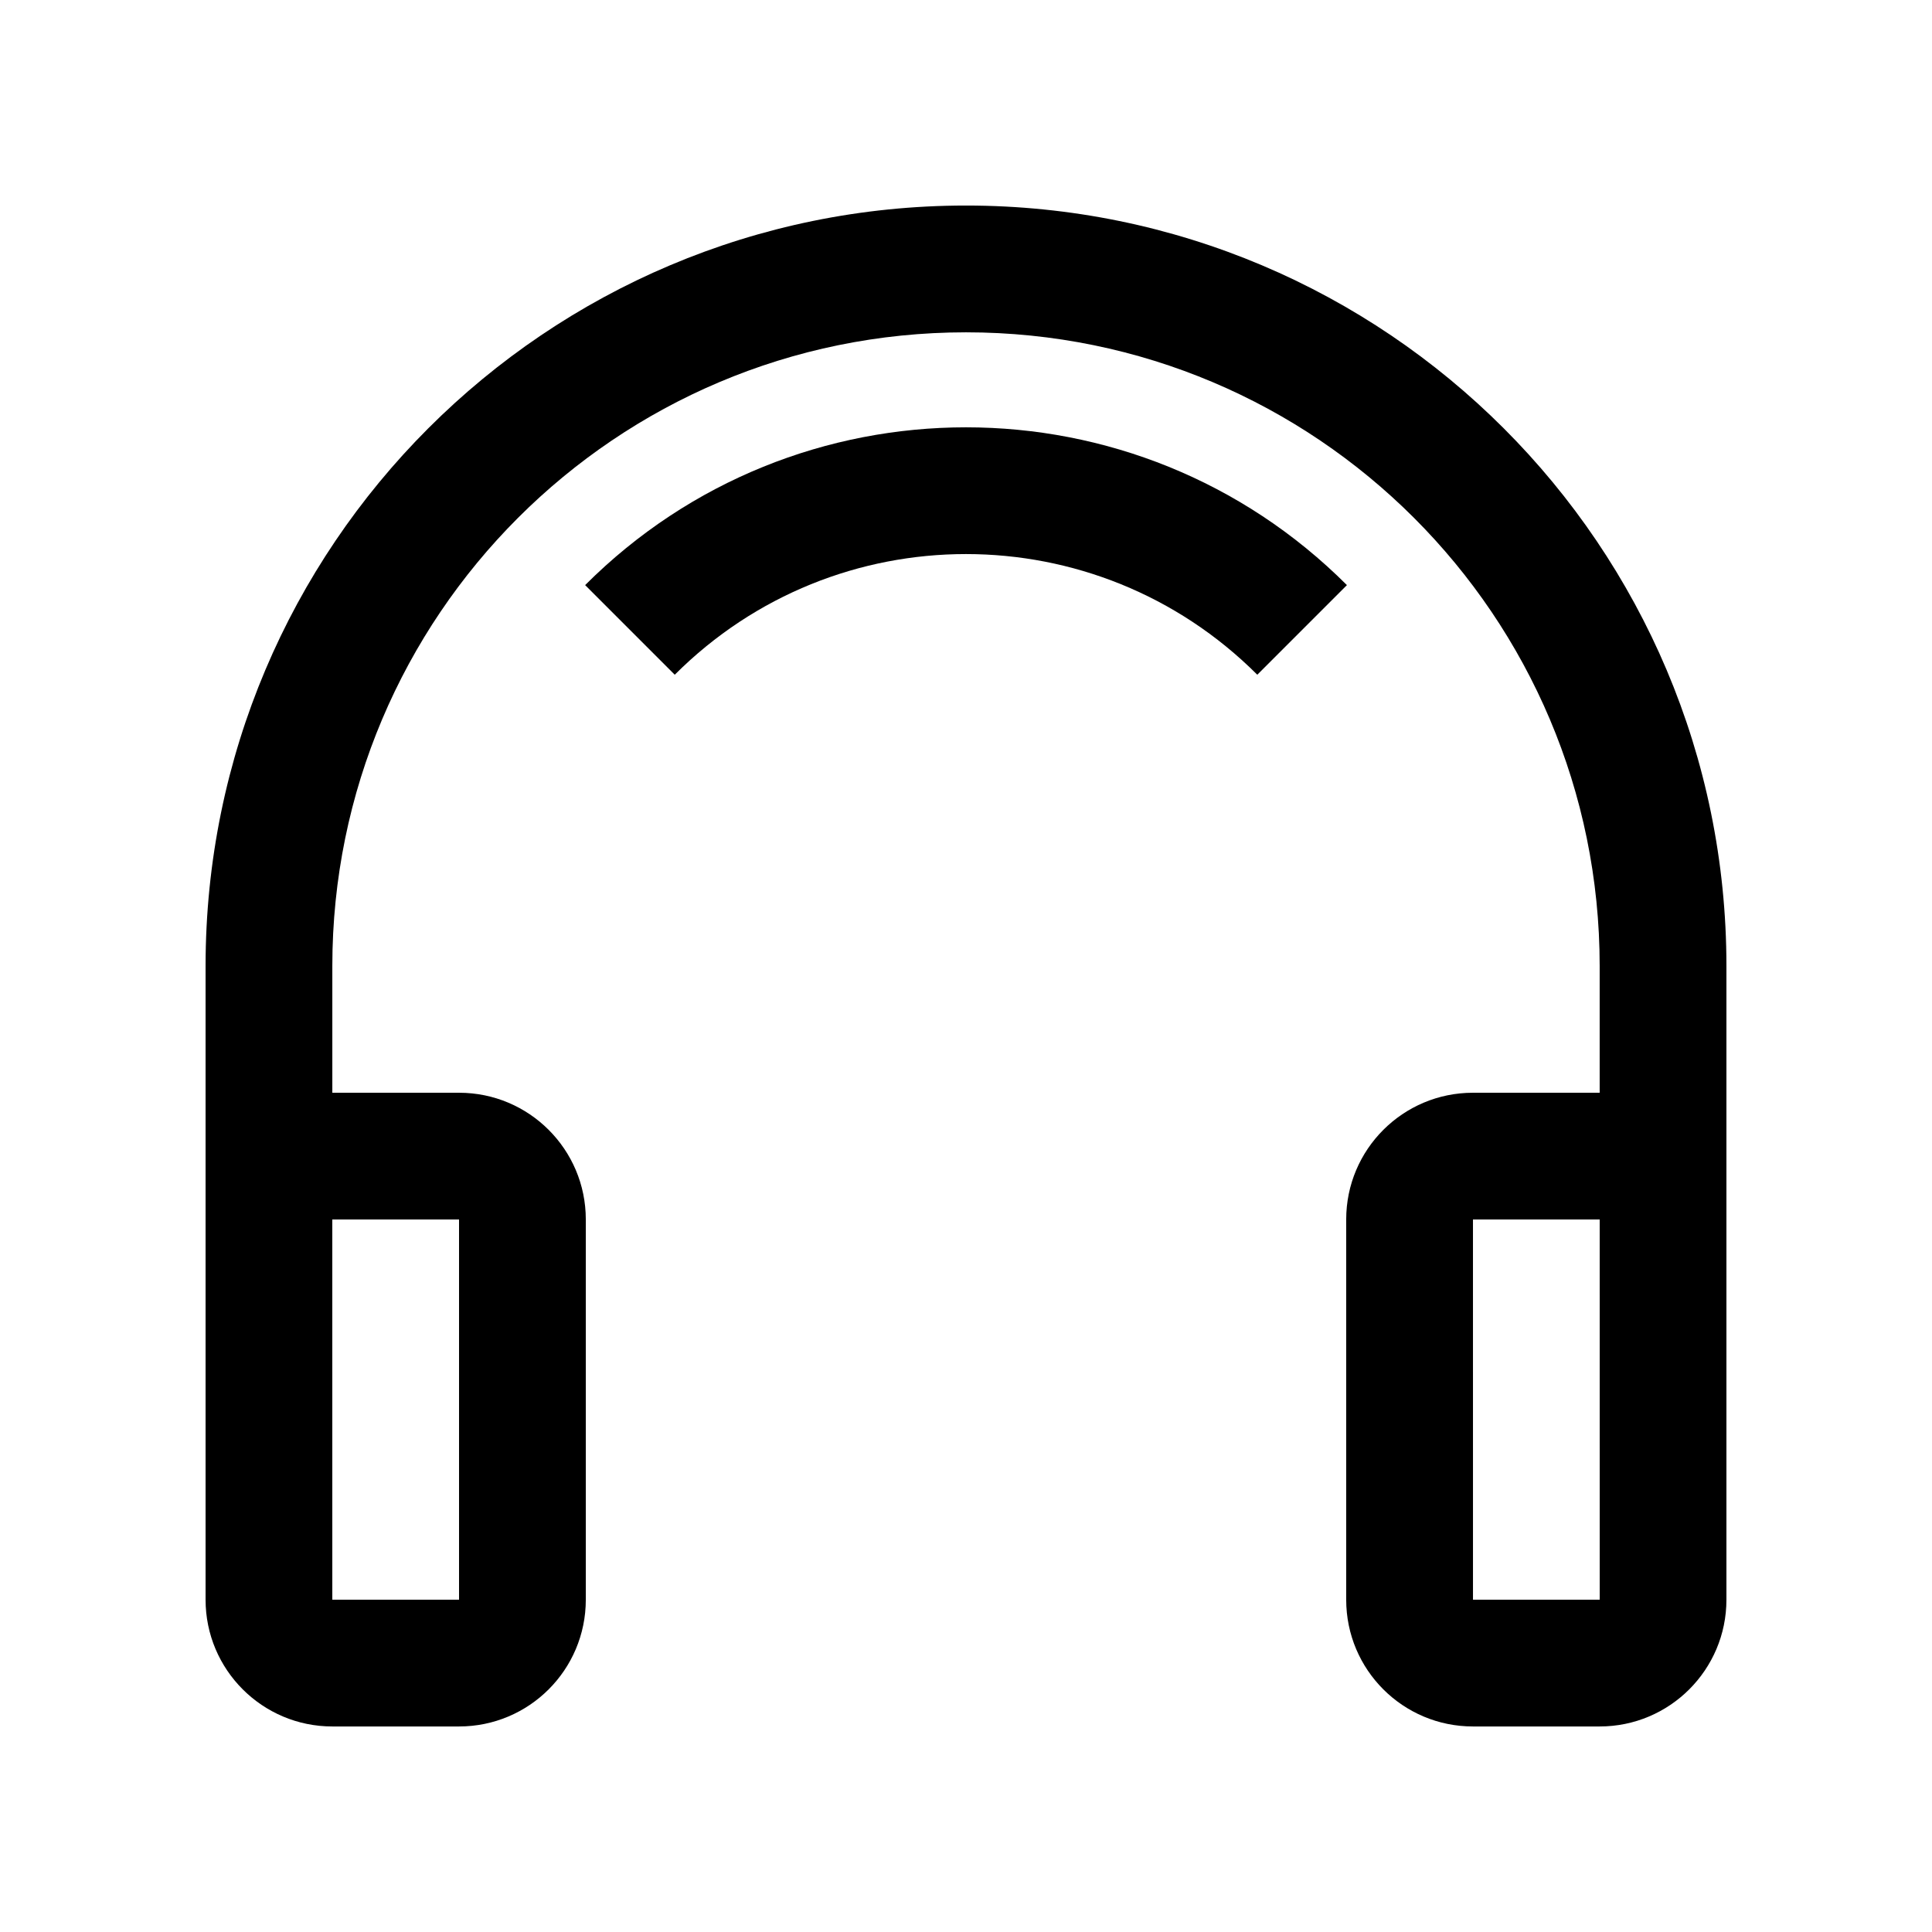
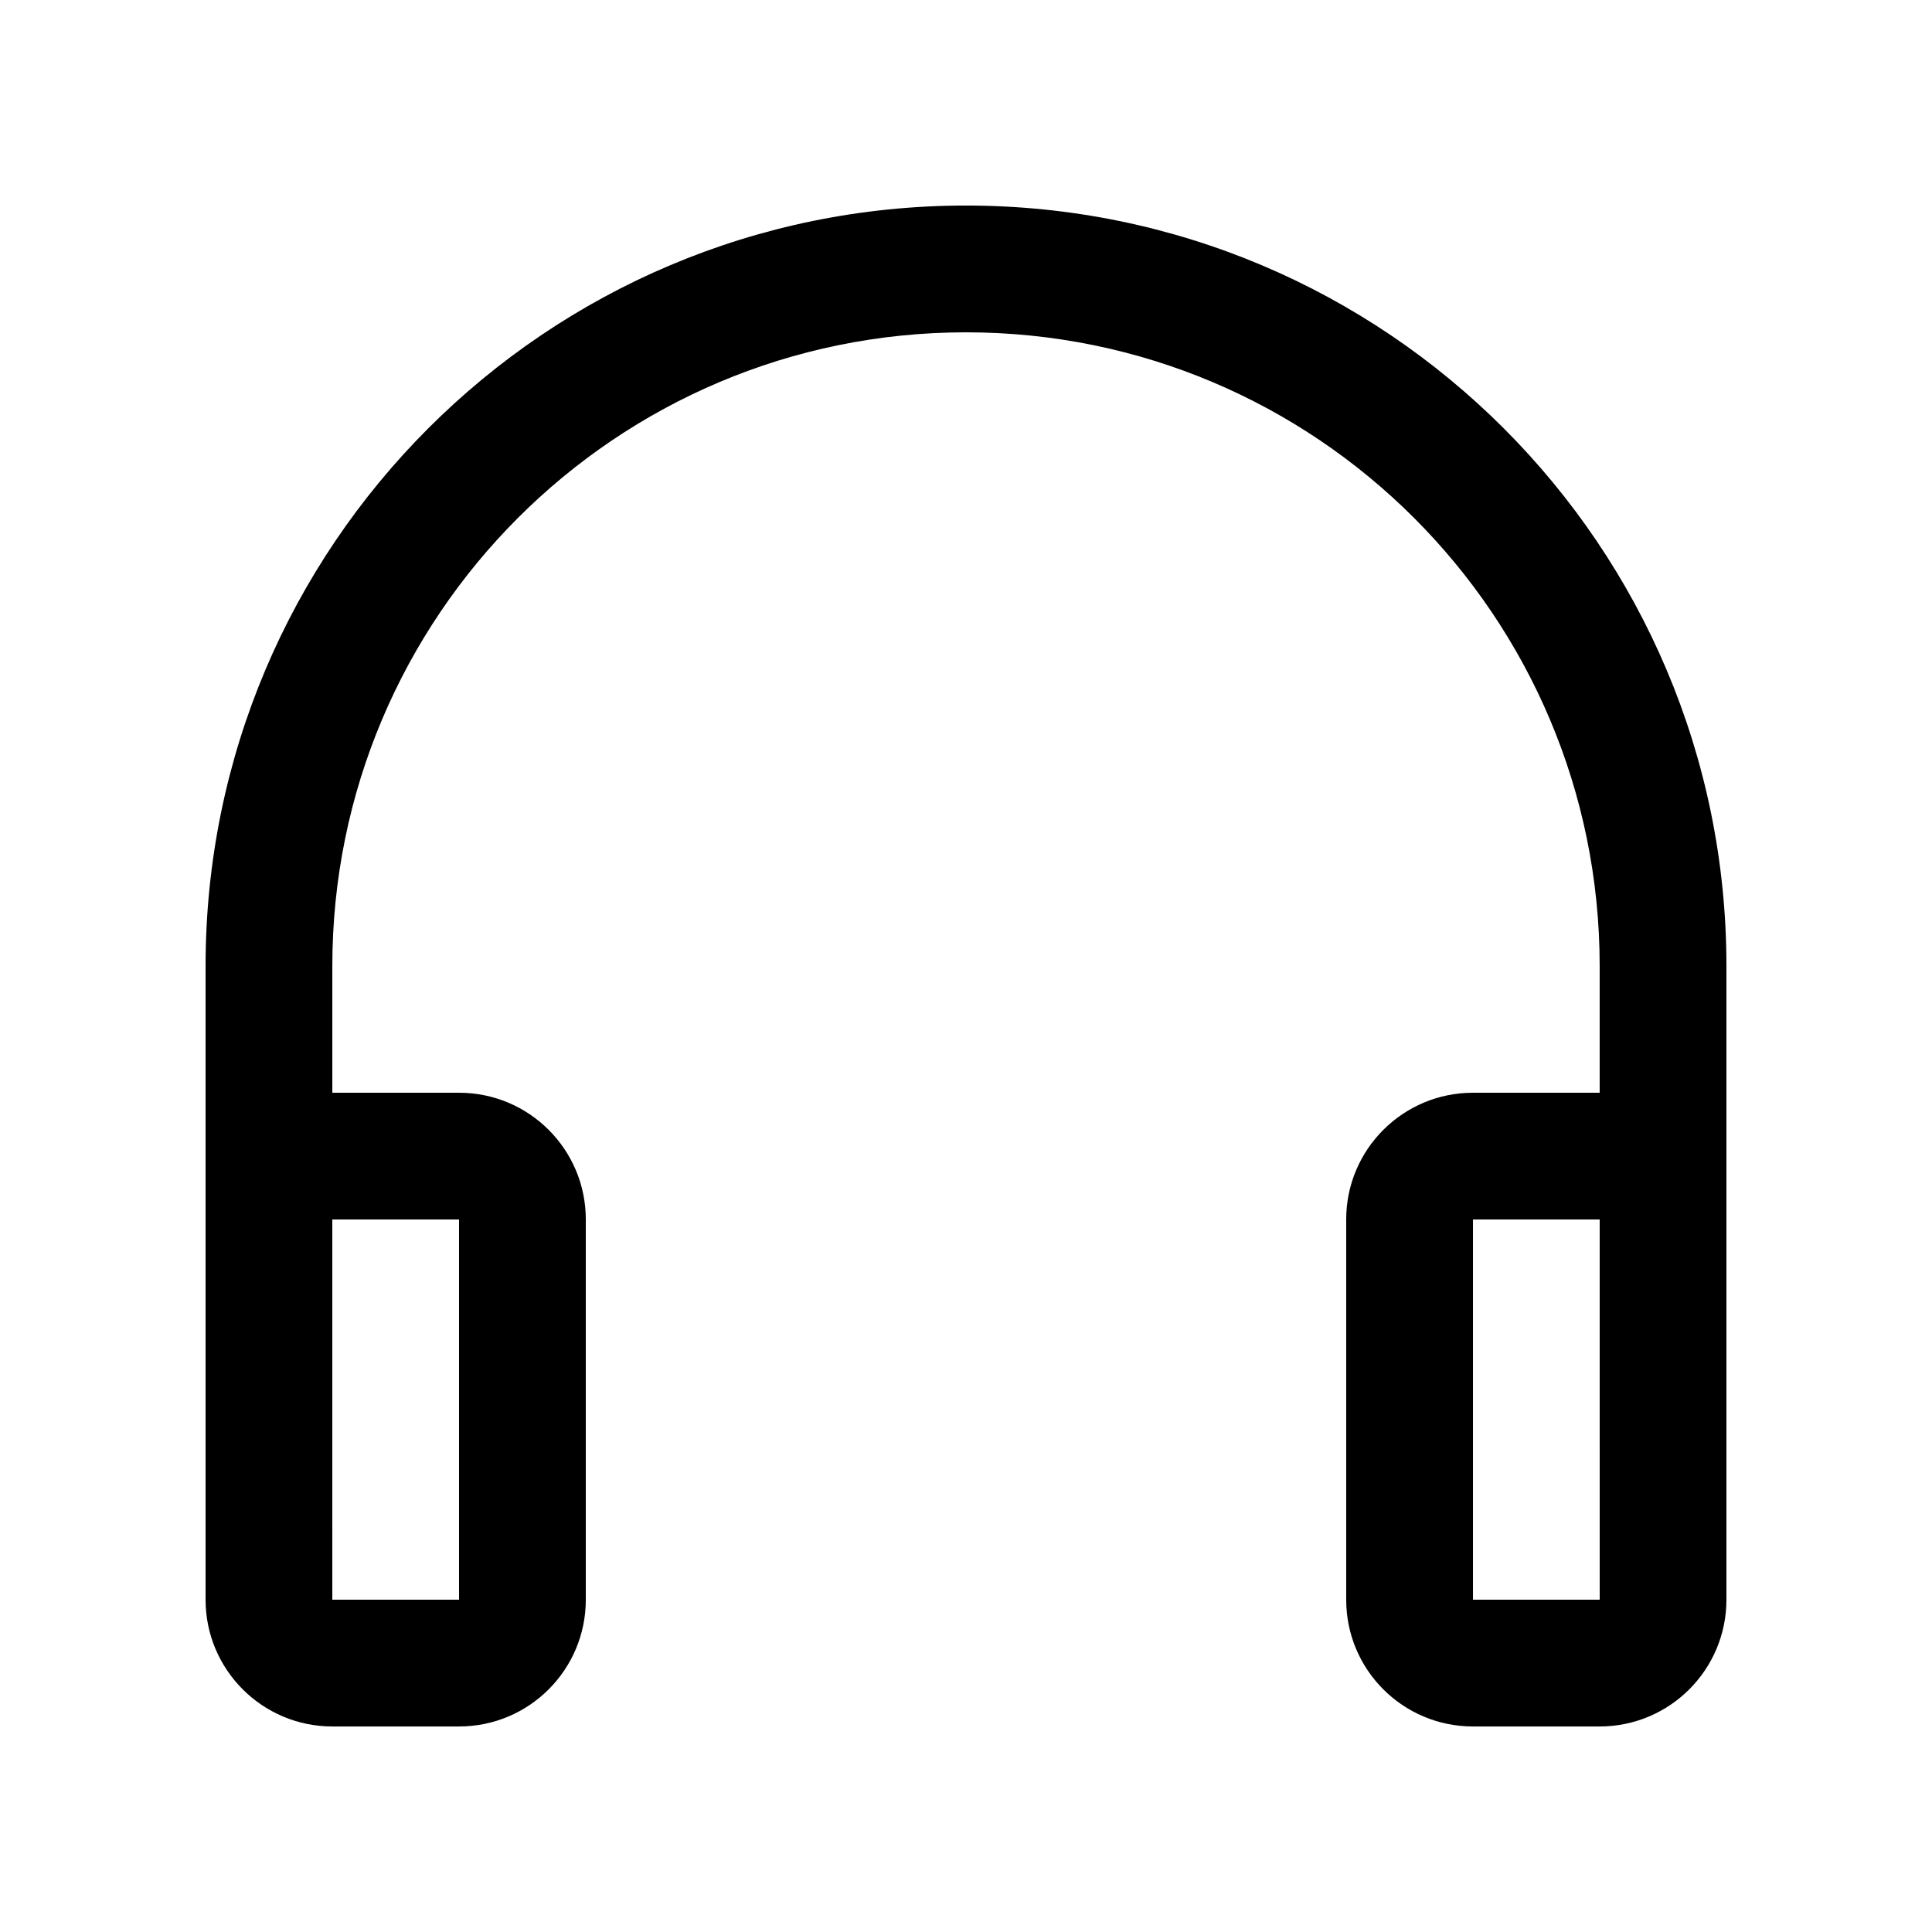
<svg xmlns="http://www.w3.org/2000/svg" fill="#000000" width="800px" height="800px" version="1.1" viewBox="144 144 512 512">
  <g>
    <path d="m400 198.47c-111.29 0-201.52 90.23-201.52 201.52v167.95c0 18.535 15.039 33.59 33.59 33.59h33.582c18.551 0 33.59-15.023 33.59-33.59v-100.77c0-18.551-15.039-33.582-33.59-33.582h-33.582v-33.59c0-92.742 75.195-167.93 167.93-167.93 92.742 0 167.93 75.195 167.93 167.93v33.59h-33.582c-18.551 0-33.59 15.035-33.59 33.582v100.77c0 18.566 15.039 33.59 33.59 33.59h33.582c18.551 0 33.59-15.055 33.59-33.59v-167.95c0-111.29-90.234-201.52-201.52-201.52zm-134.35 268.7v100.77h-33.582l-0.004-100.77zm302.29 100.77h-33.582l-0.004-100.77h33.582z" />
-     <path d="m299.07 299.06 23.746 23.75c42.641-42.641 111.73-42.633 154.38 0l23.75-23.75c-55.75-55.746-146.13-55.762-201.88 0z" />
  </g>
</svg>